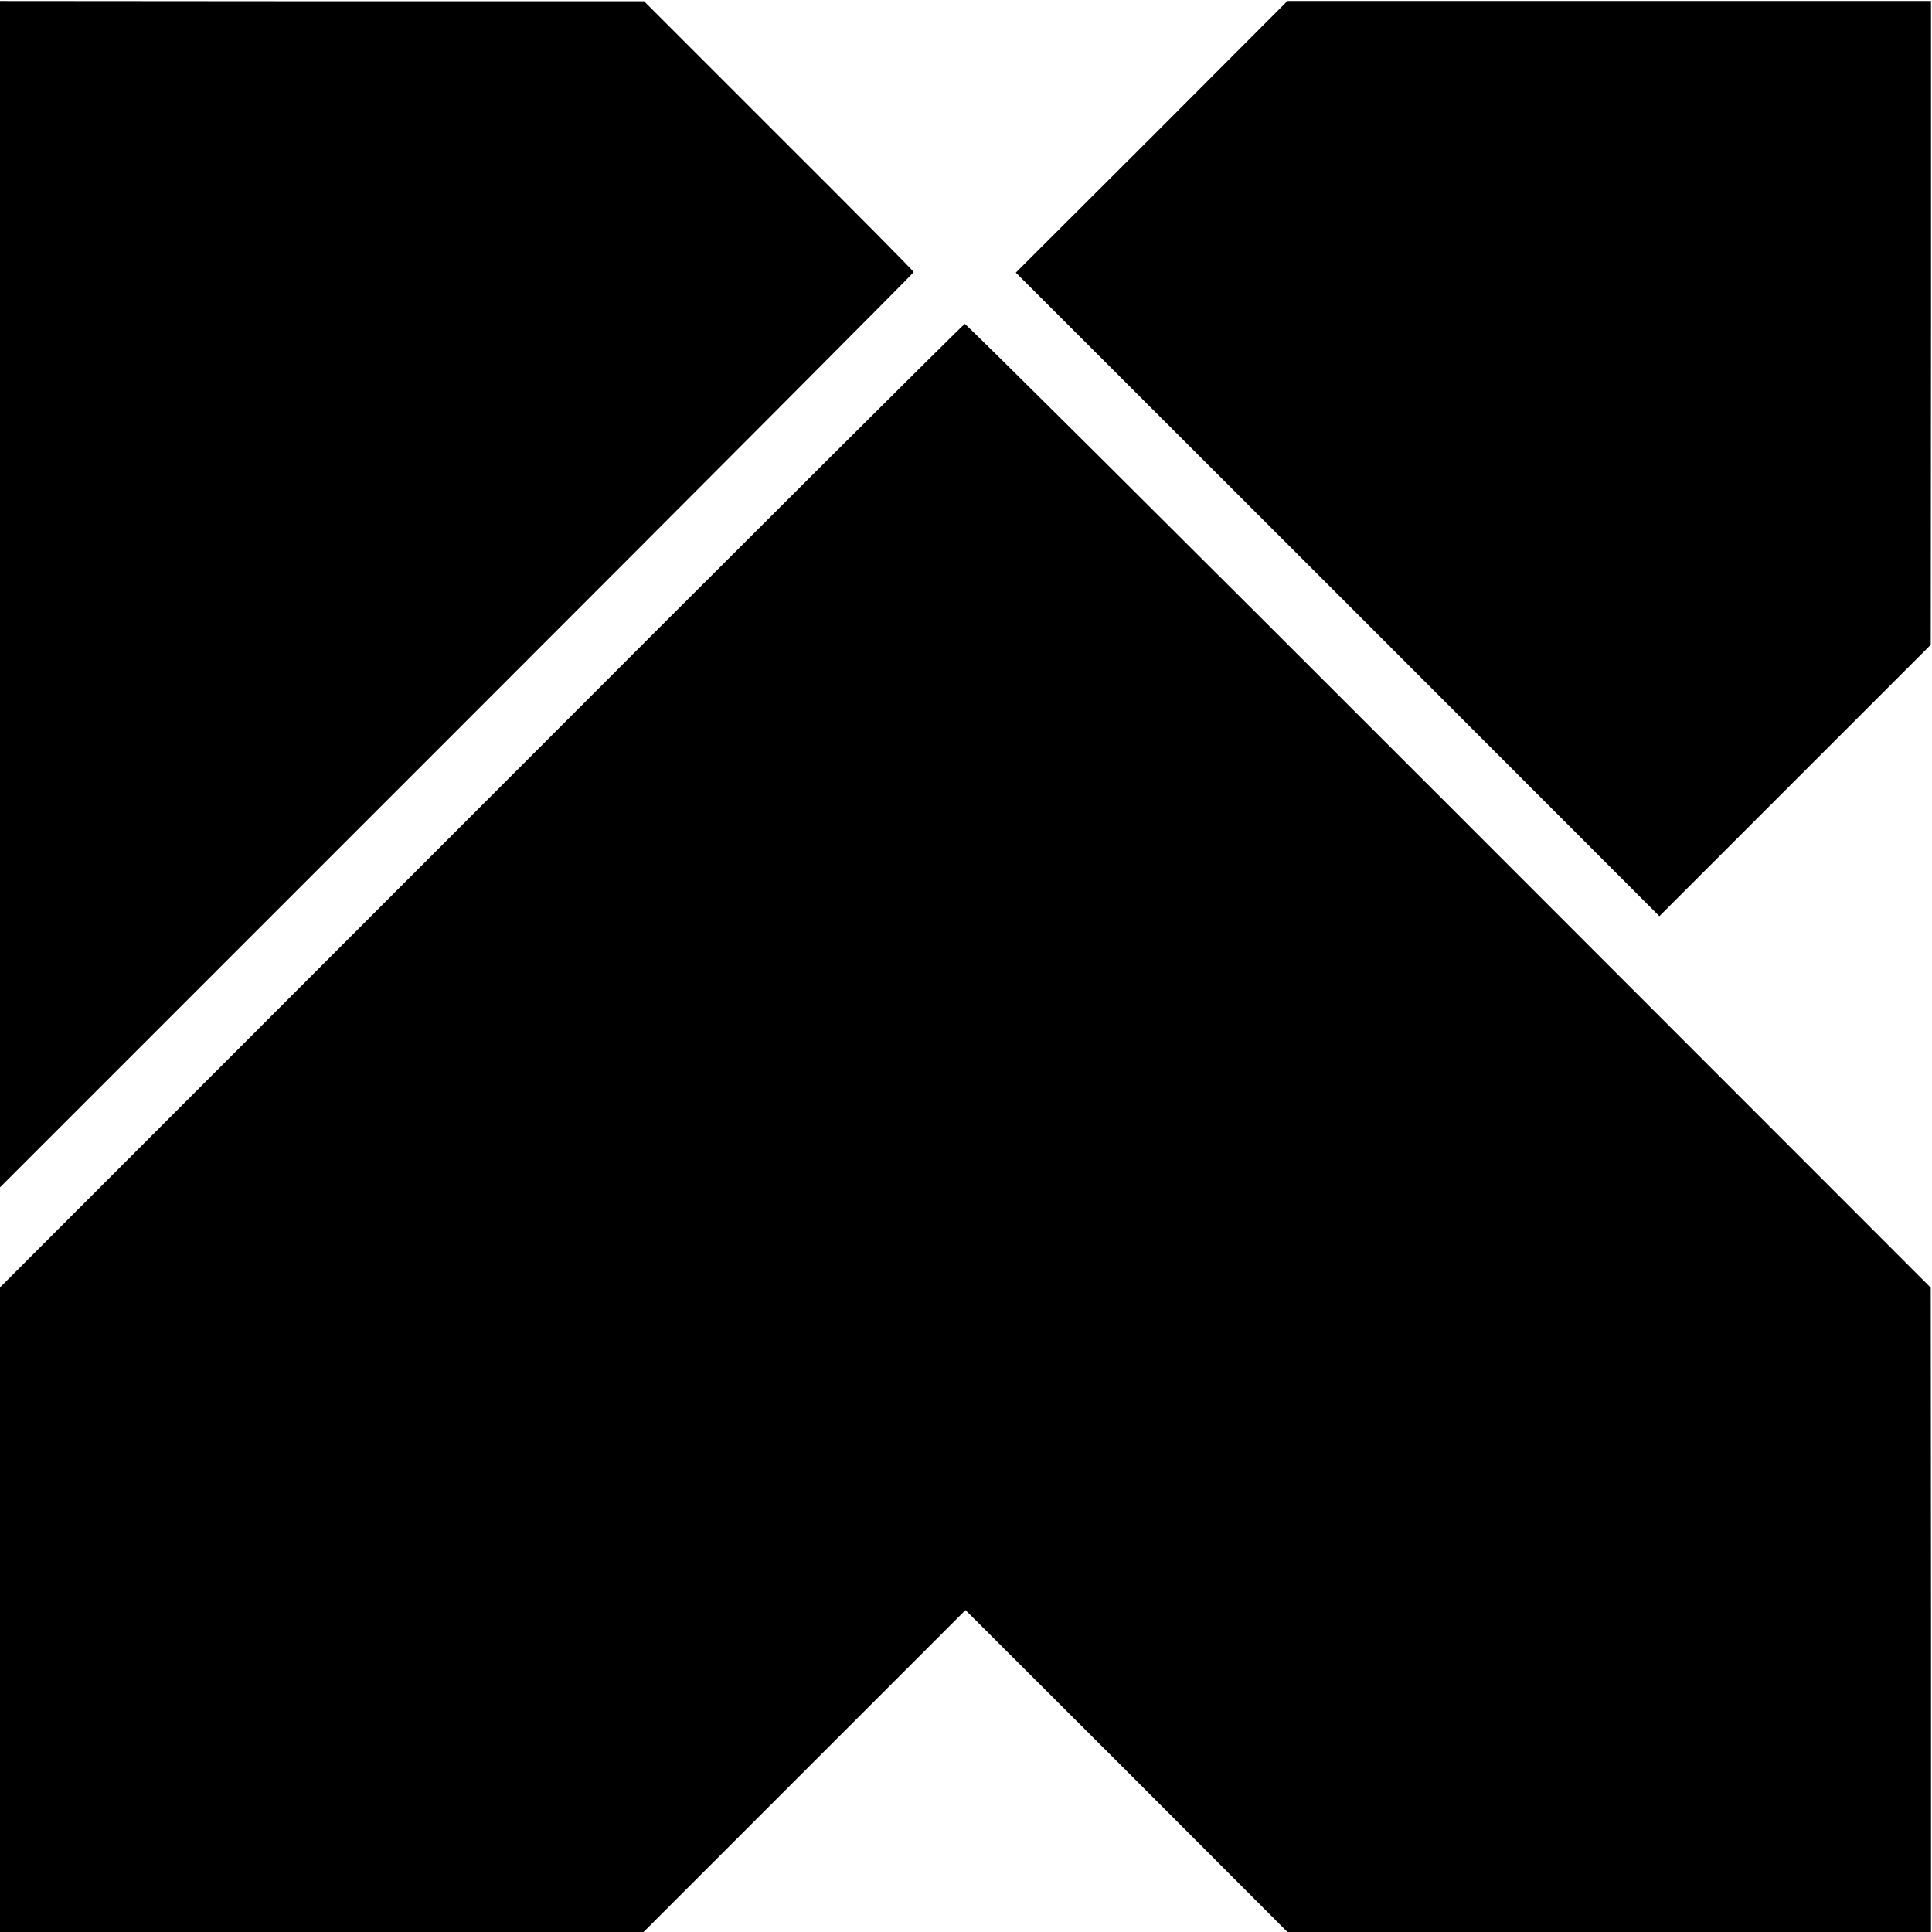
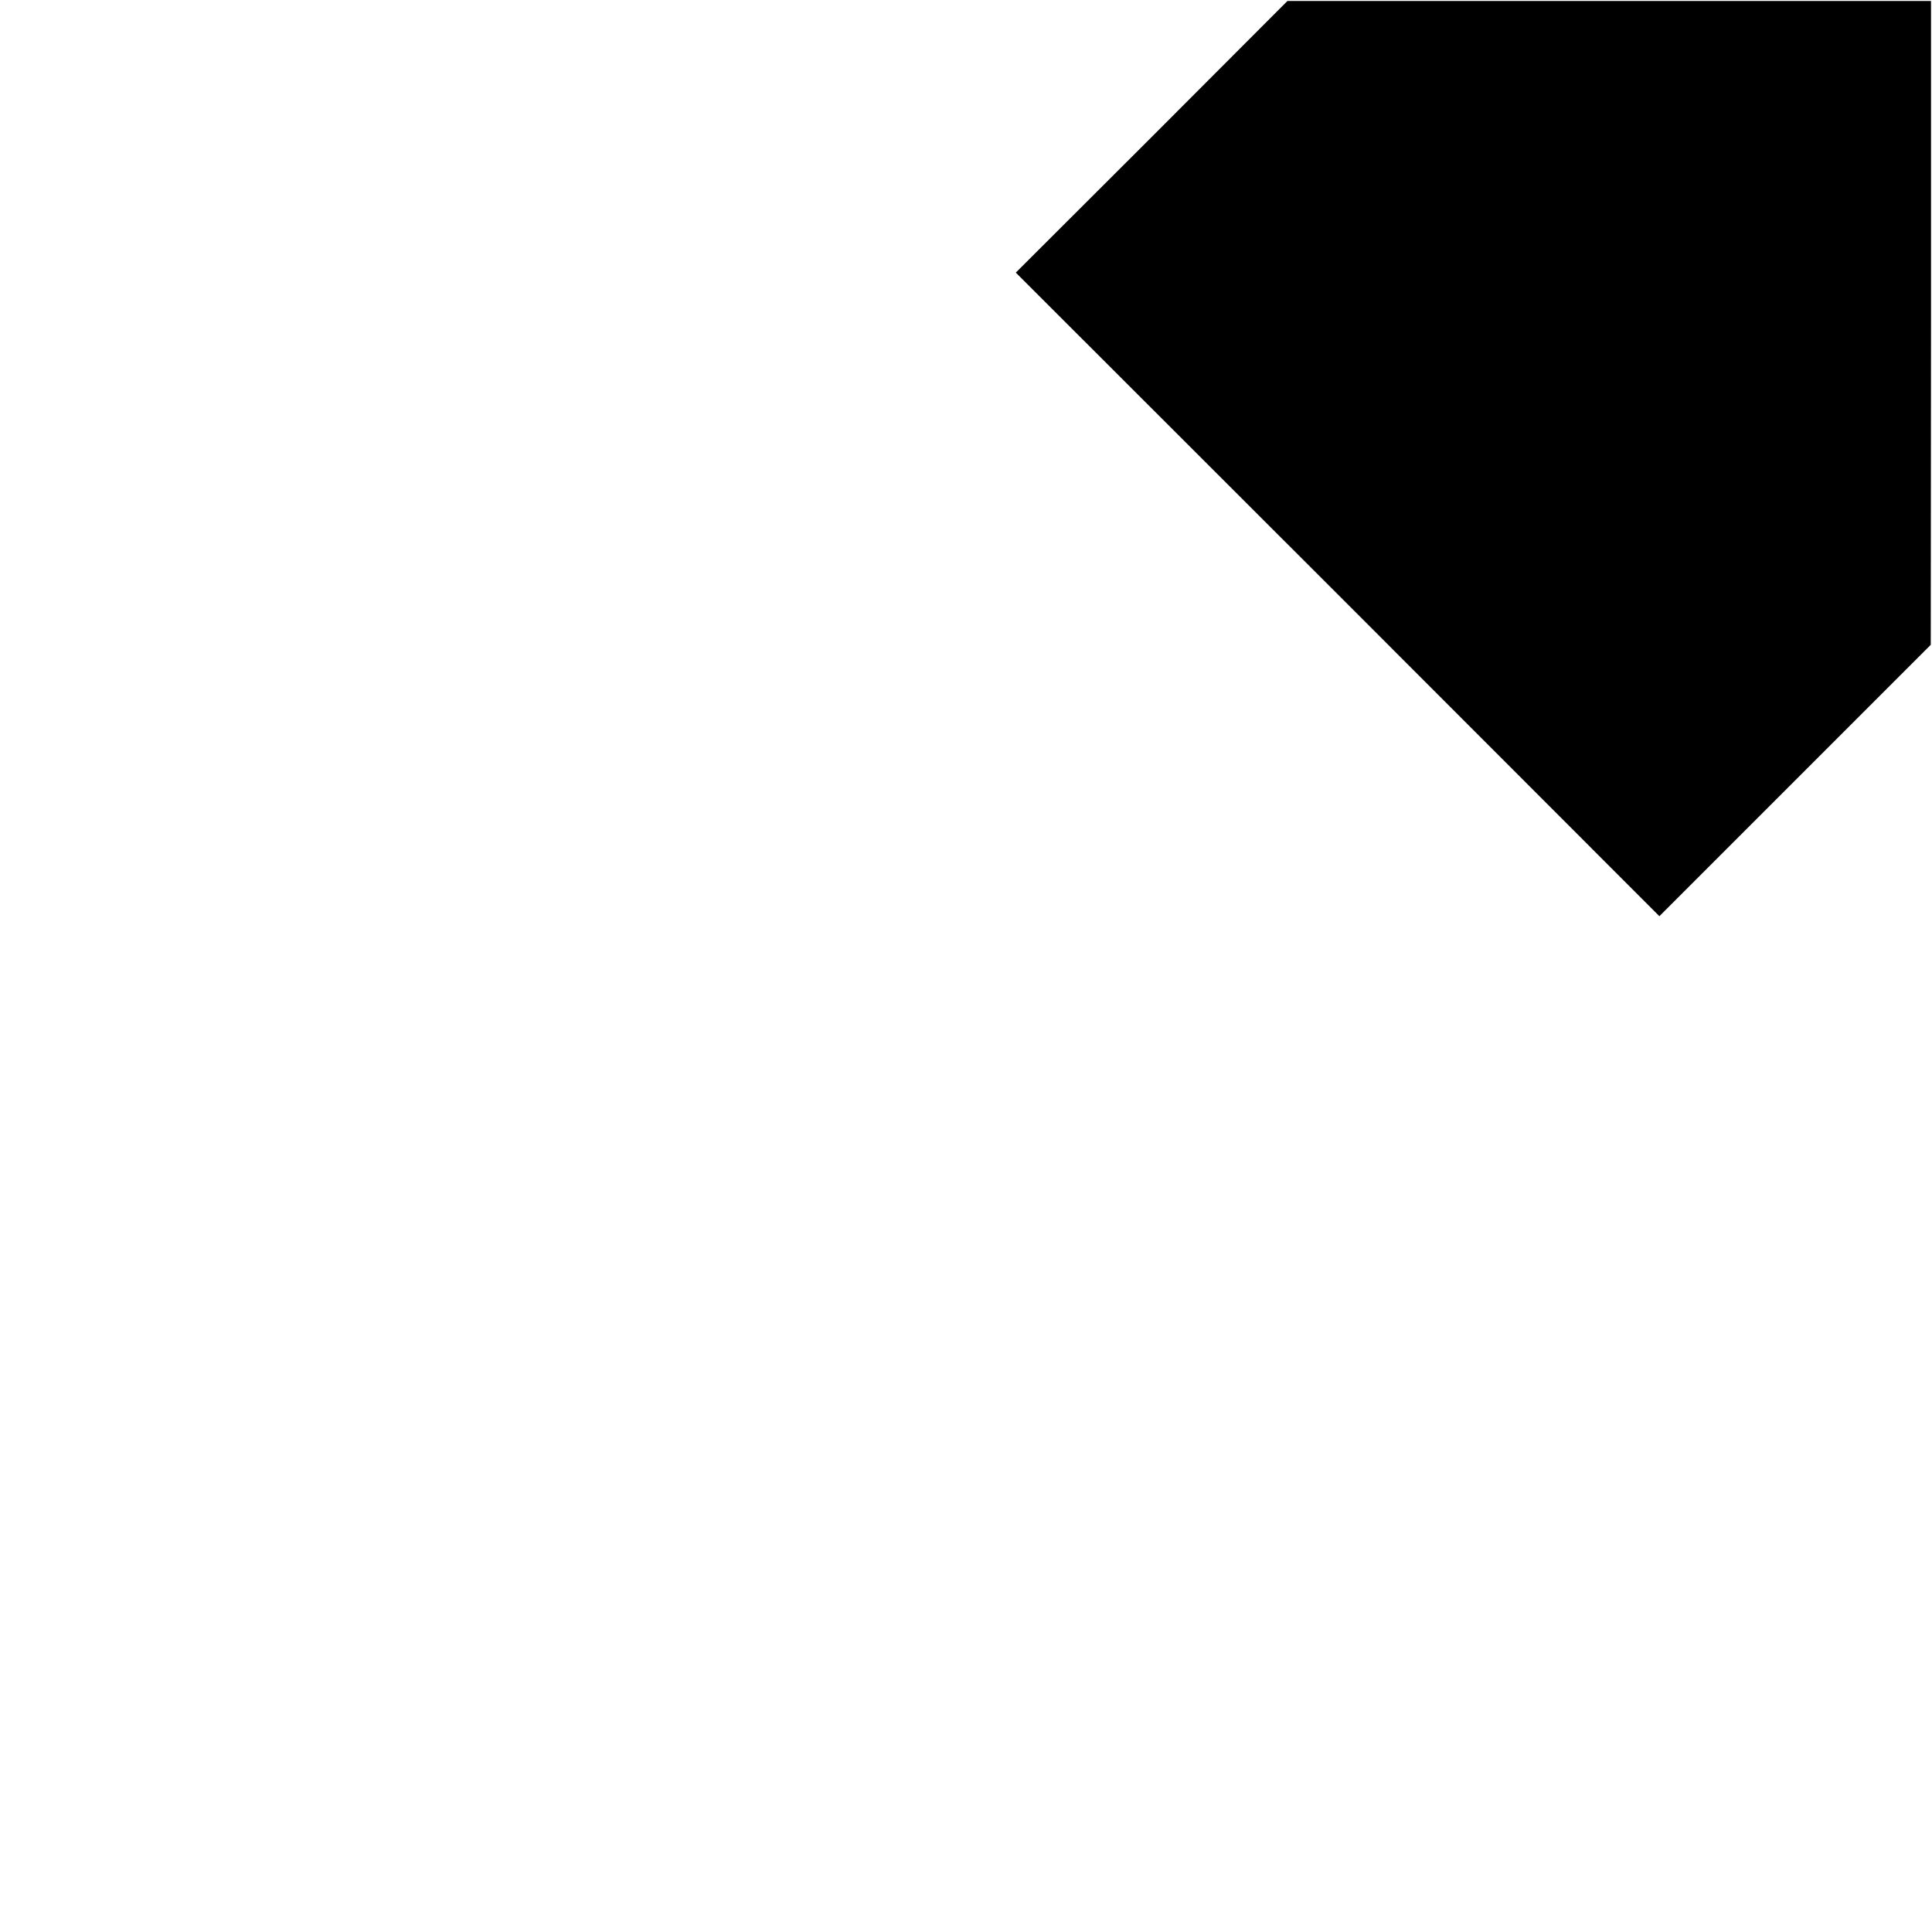
<svg xmlns="http://www.w3.org/2000/svg" version="1.0" width="776pt" height="776pt" viewBox="0 0 776 776" preserveAspectRatio="xMidYMid meet">
  <g transform="translate(0,776) scale(0.1,-0.1)" fill="#000000" stroke="none">
-     <path d="M0 5374 l0 -2383 1835 1835 c1009 1009 1835 1838 1835 1841 0 4 -244 250 -542 547 l-541 541 -1294 0 -1293 1 0 -2382z" />
    <path d="M4626 7210 l-546 -545 1293 -1292 1292 -1293 545 545 545 545 1 1293 0 1293 -1293 0 -1292 0 -545 -546z" />
-     <path d="M1933 4523 l-1933 -1934 0 -1294 0 -1295 1292 0 1293 0 647 647 646 646 647 -646 646 -647 1293 0 1292 0 0 1294 -1 1294 -1935 1936 c-1064 1065 -1939 1935 -1945 1935 -5 -1 -880 -872 -1942 -1936z" />
  </g>
</svg>